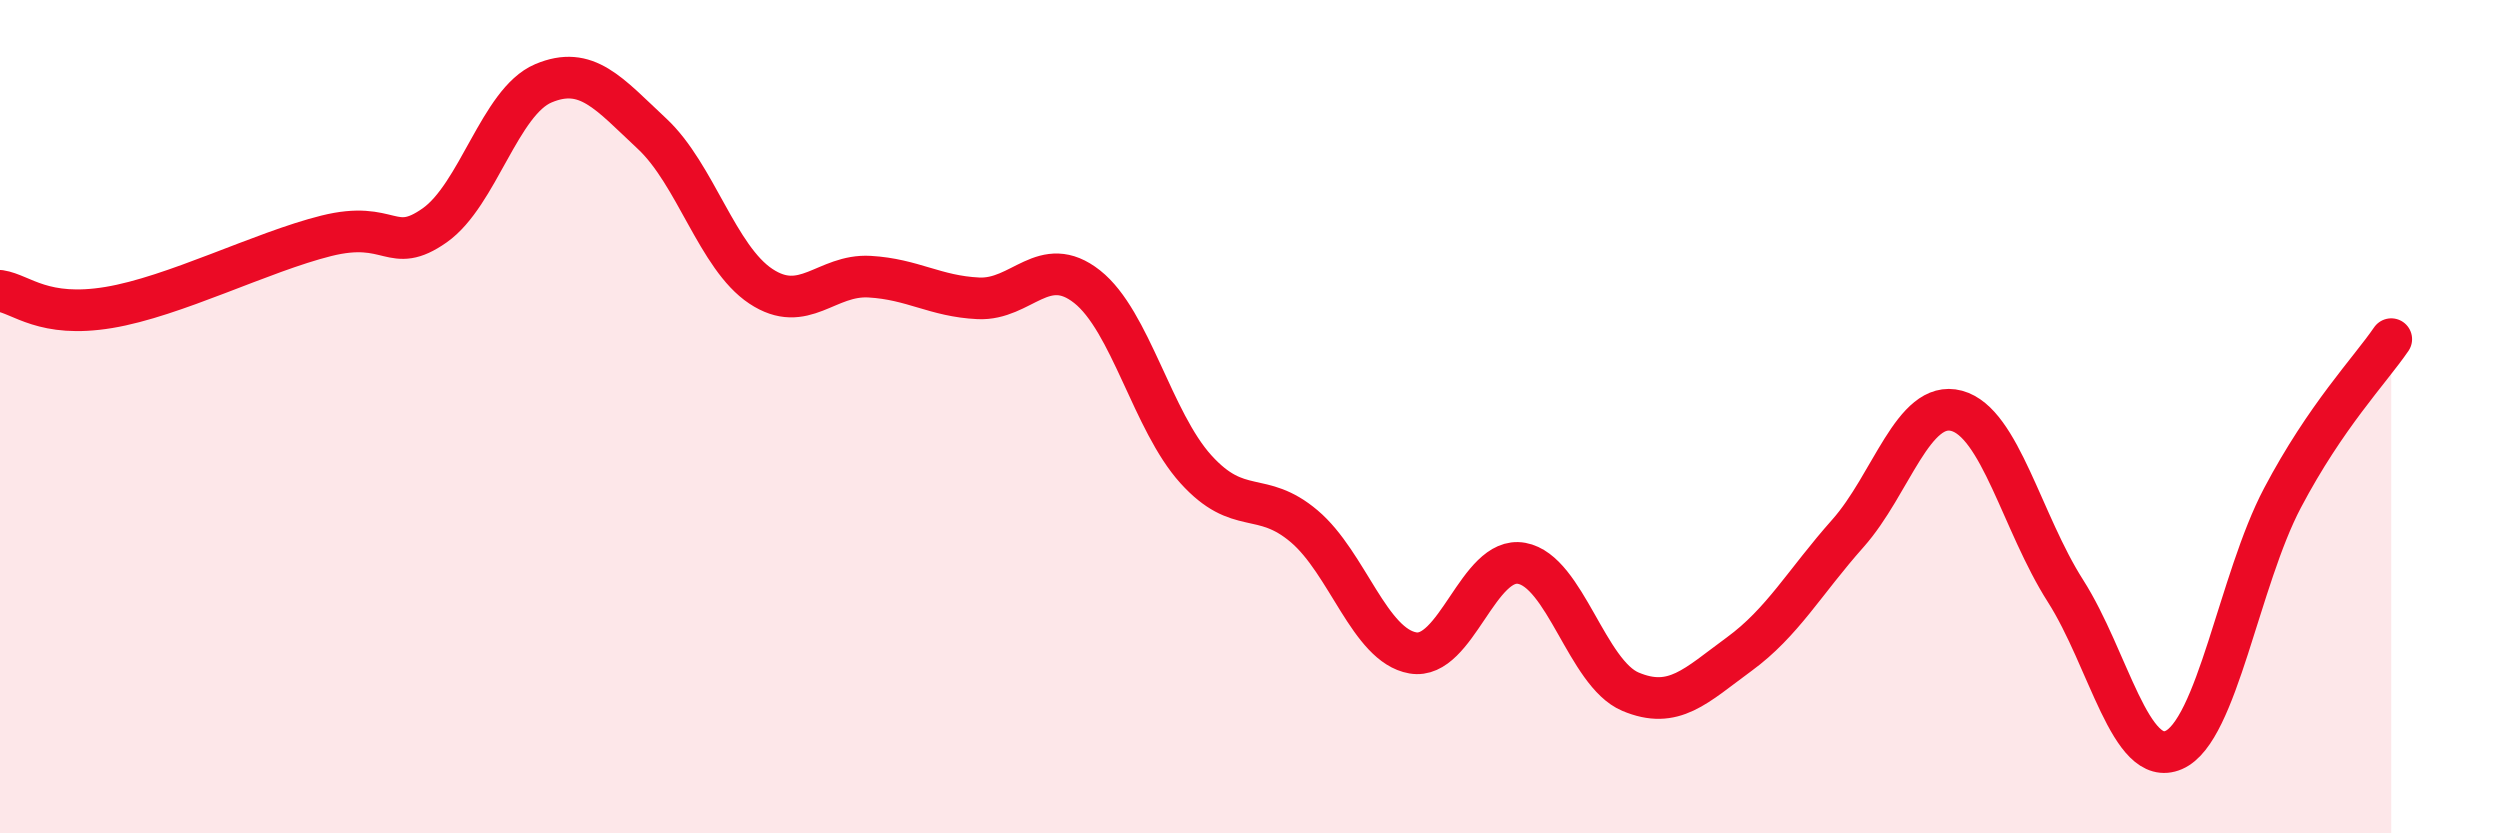
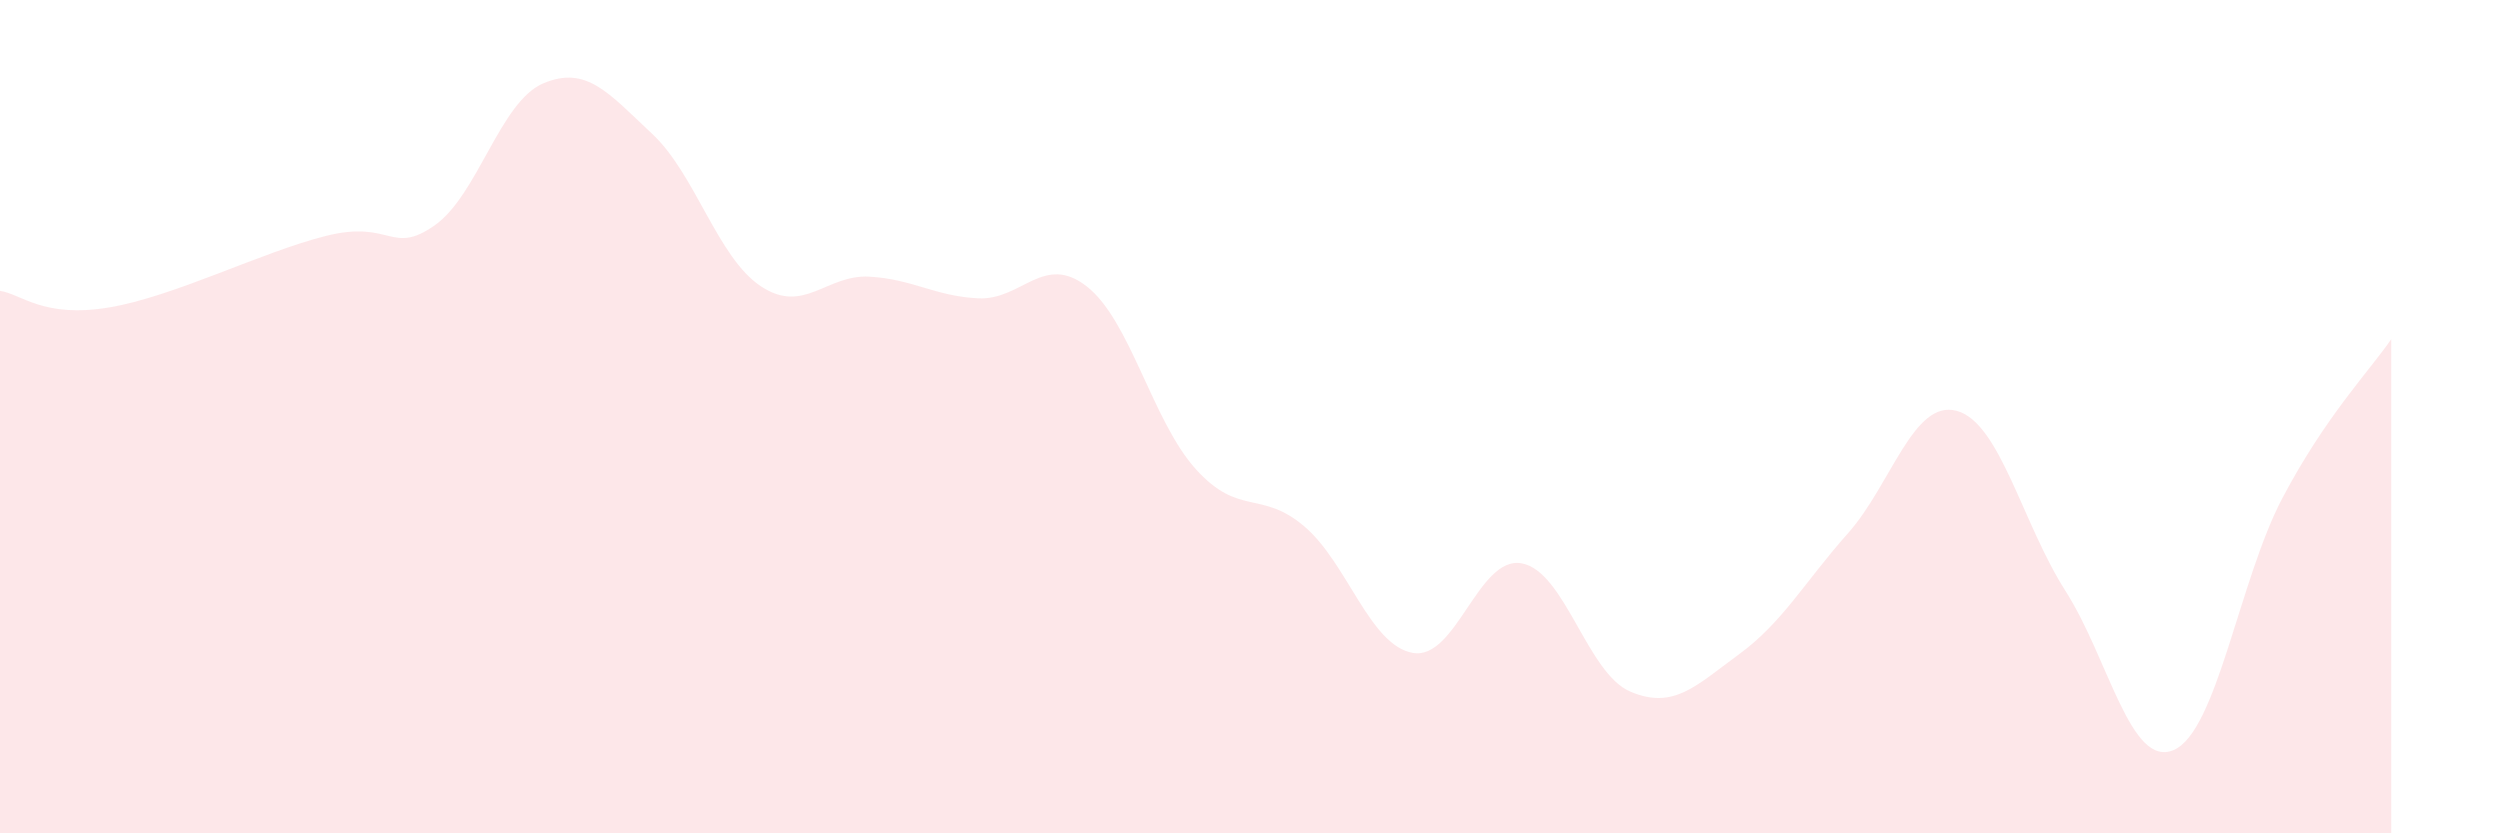
<svg xmlns="http://www.w3.org/2000/svg" width="60" height="20" viewBox="0 0 60 20">
  <path d="M 0,6.98 C 0.52,7.06 1.04,7.64 2.61,7.38 C 4.18,7.12 6.27,6.05 7.83,5.66 C 9.39,5.27 9.39,6.14 10.43,5.41 C 11.47,4.68 12,2.44 13.04,2 C 14.08,1.56 14.61,2.24 15.65,3.21 C 16.69,4.18 17.22,6.18 18.26,6.87 C 19.3,7.56 19.83,6.58 20.87,6.64 C 21.91,6.7 22.44,7.11 23.48,7.16 C 24.52,7.21 25.05,6.06 26.09,6.88 C 27.13,7.7 27.66,10.11 28.7,11.26 C 29.74,12.41 30.26,11.75 31.3,12.63 C 32.34,13.51 32.87,15.49 33.91,15.67 C 34.95,15.85 35.48,13.33 36.52,13.52 C 37.56,13.71 38.09,16.16 39.13,16.6 C 40.17,17.04 40.7,16.46 41.74,15.7 C 42.78,14.94 43.31,13.97 44.35,12.8 C 45.39,11.63 45.92,9.58 46.96,9.86 C 48,10.14 48.53,12.55 49.57,14.18 C 50.61,15.81 51.13,18.45 52.17,18 C 53.21,17.55 53.74,13.92 54.78,11.95 C 55.82,9.98 56.87,8.9 57.39,8.14L57.39 20L0 20Z" fill="#EB0A25" opacity="0.1" stroke-linecap="round" stroke-linejoin="round" />
-   <path d="M 0,6.98 C 0.52,7.06 1.04,7.64 2.61,7.38 C 4.18,7.12 6.27,6.05 7.83,5.66 C 9.39,5.27 9.39,6.14 10.43,5.41 C 11.47,4.68 12,2.44 13.04,2 C 14.08,1.56 14.61,2.24 15.65,3.21 C 16.69,4.18 17.22,6.18 18.26,6.87 C 19.3,7.56 19.83,6.58 20.87,6.64 C 21.91,6.7 22.44,7.11 23.48,7.16 C 24.52,7.21 25.05,6.06 26.09,6.88 C 27.13,7.7 27.66,10.11 28.7,11.26 C 29.74,12.41 30.26,11.75 31.3,12.63 C 32.34,13.51 32.87,15.49 33.91,15.67 C 34.95,15.85 35.48,13.33 36.52,13.52 C 37.56,13.71 38.09,16.16 39.13,16.6 C 40.17,17.04 40.7,16.46 41.74,15.7 C 42.78,14.94 43.31,13.97 44.35,12.8 C 45.39,11.63 45.92,9.58 46.96,9.86 C 48,10.14 48.53,12.55 49.57,14.18 C 50.61,15.81 51.13,18.45 52.17,18 C 53.21,17.55 53.74,13.92 54.78,11.95 C 55.82,9.98 56.87,8.9 57.39,8.14" stroke="#EB0A25" stroke-width="1" fill="none" stroke-linecap="round" stroke-linejoin="round" />
</svg>